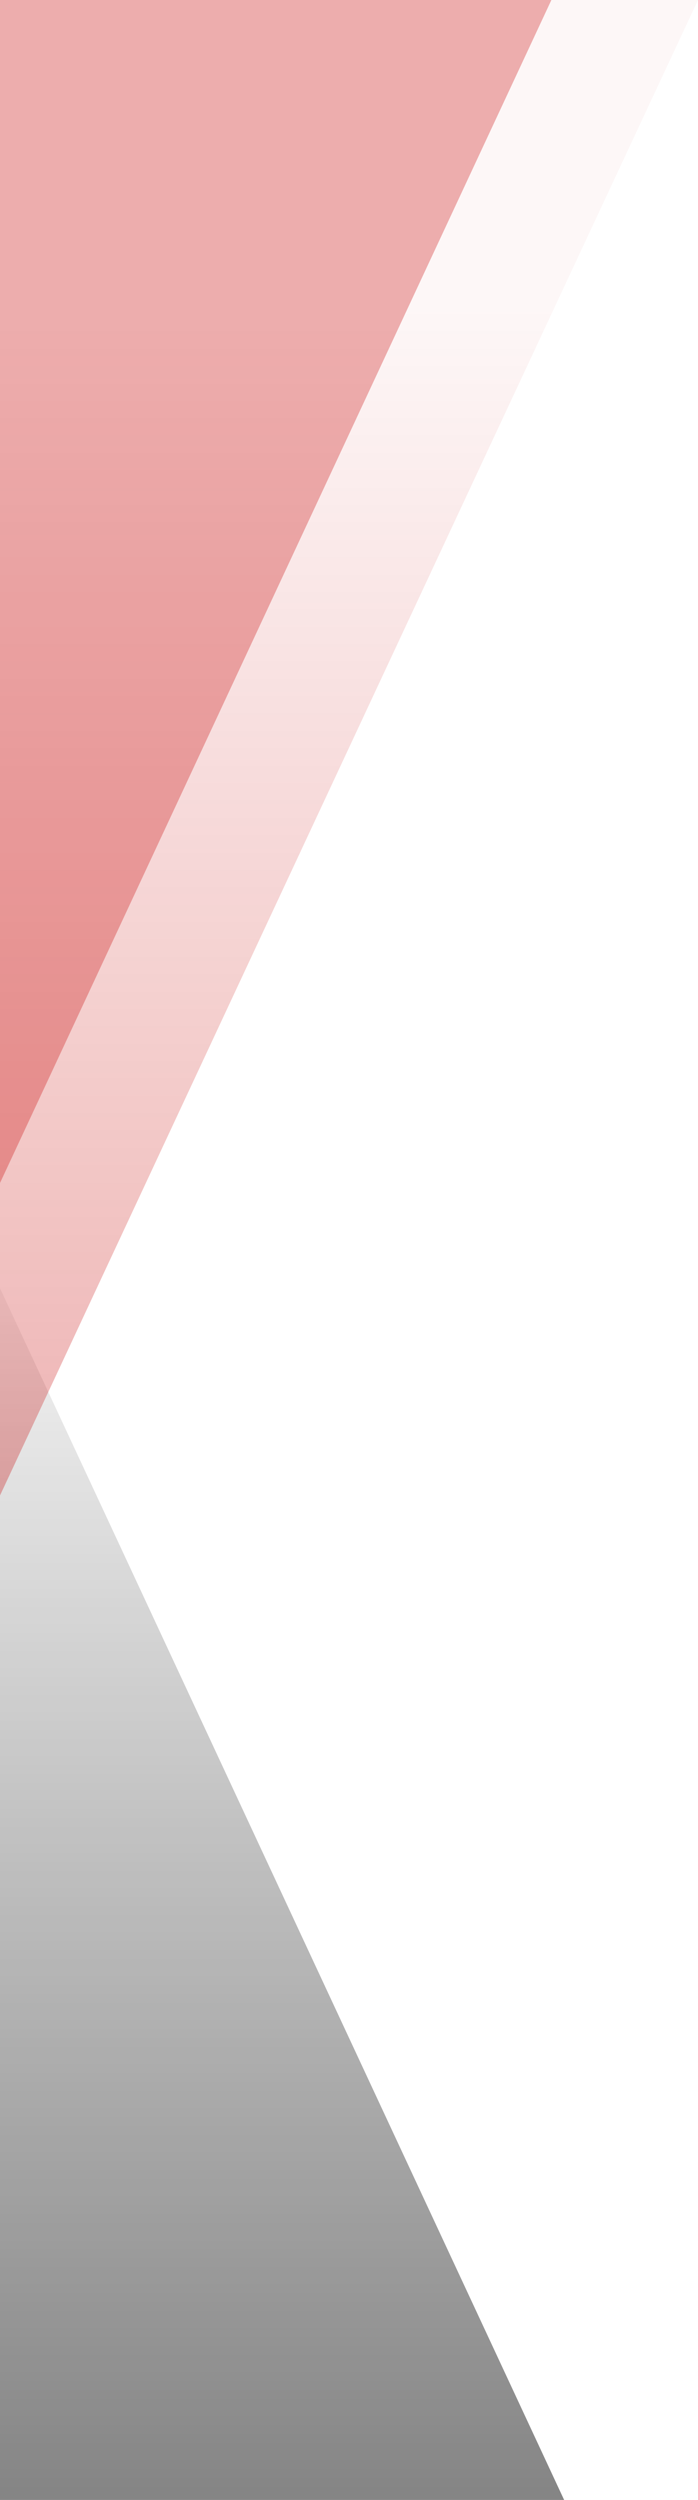
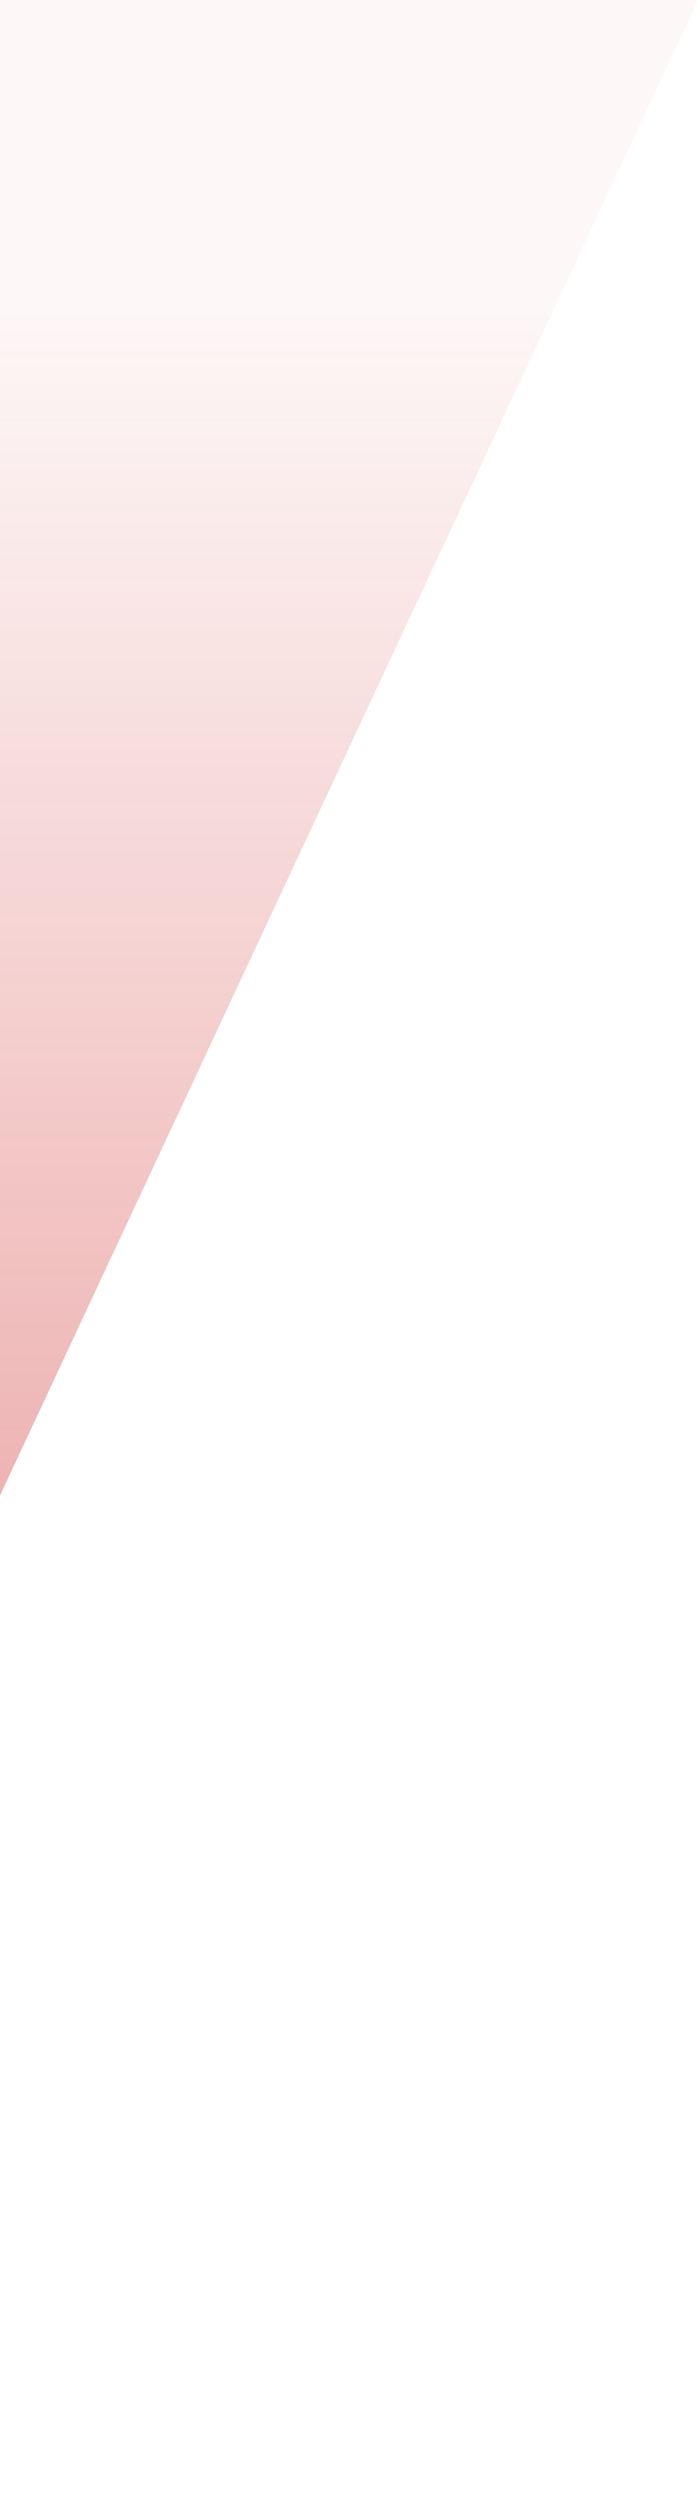
<svg xmlns="http://www.w3.org/2000/svg" width="219" height="784" viewBox="0 0 219 784" fill="none">
-   <path opacity="0.6" d="M0 404V784H177L0 404Z" fill="url(#paint0_linear_773_291)" />
  <path opacity="0.3" d="M0 469V0H219L0 469Z" fill="url(#paint1_linear_773_291)" />
-   <path opacity="0.3" d="M0 371V0H173L0 371Z" fill="#C60302" />
  <defs>
    <linearGradient id="paint0_linear_773_291" x1="88.5" y1="404" x2="88.5" y2="784" gradientUnits="userSpaceOnUse">
      <stop stop-color="#333333" stop-opacity="0.1" />
      <stop offset="1" stop-color="#333333" />
    </linearGradient>
    <linearGradient id="paint1_linear_773_291" x1="109.5" y1="0" x2="109.5" y2="469" gradientUnits="userSpaceOnUse">
      <stop offset="0.2" stop-color="#C60302" stop-opacity="0.1" />
      <stop offset="1" stop-color="#C60302" />
    </linearGradient>
  </defs>
</svg>